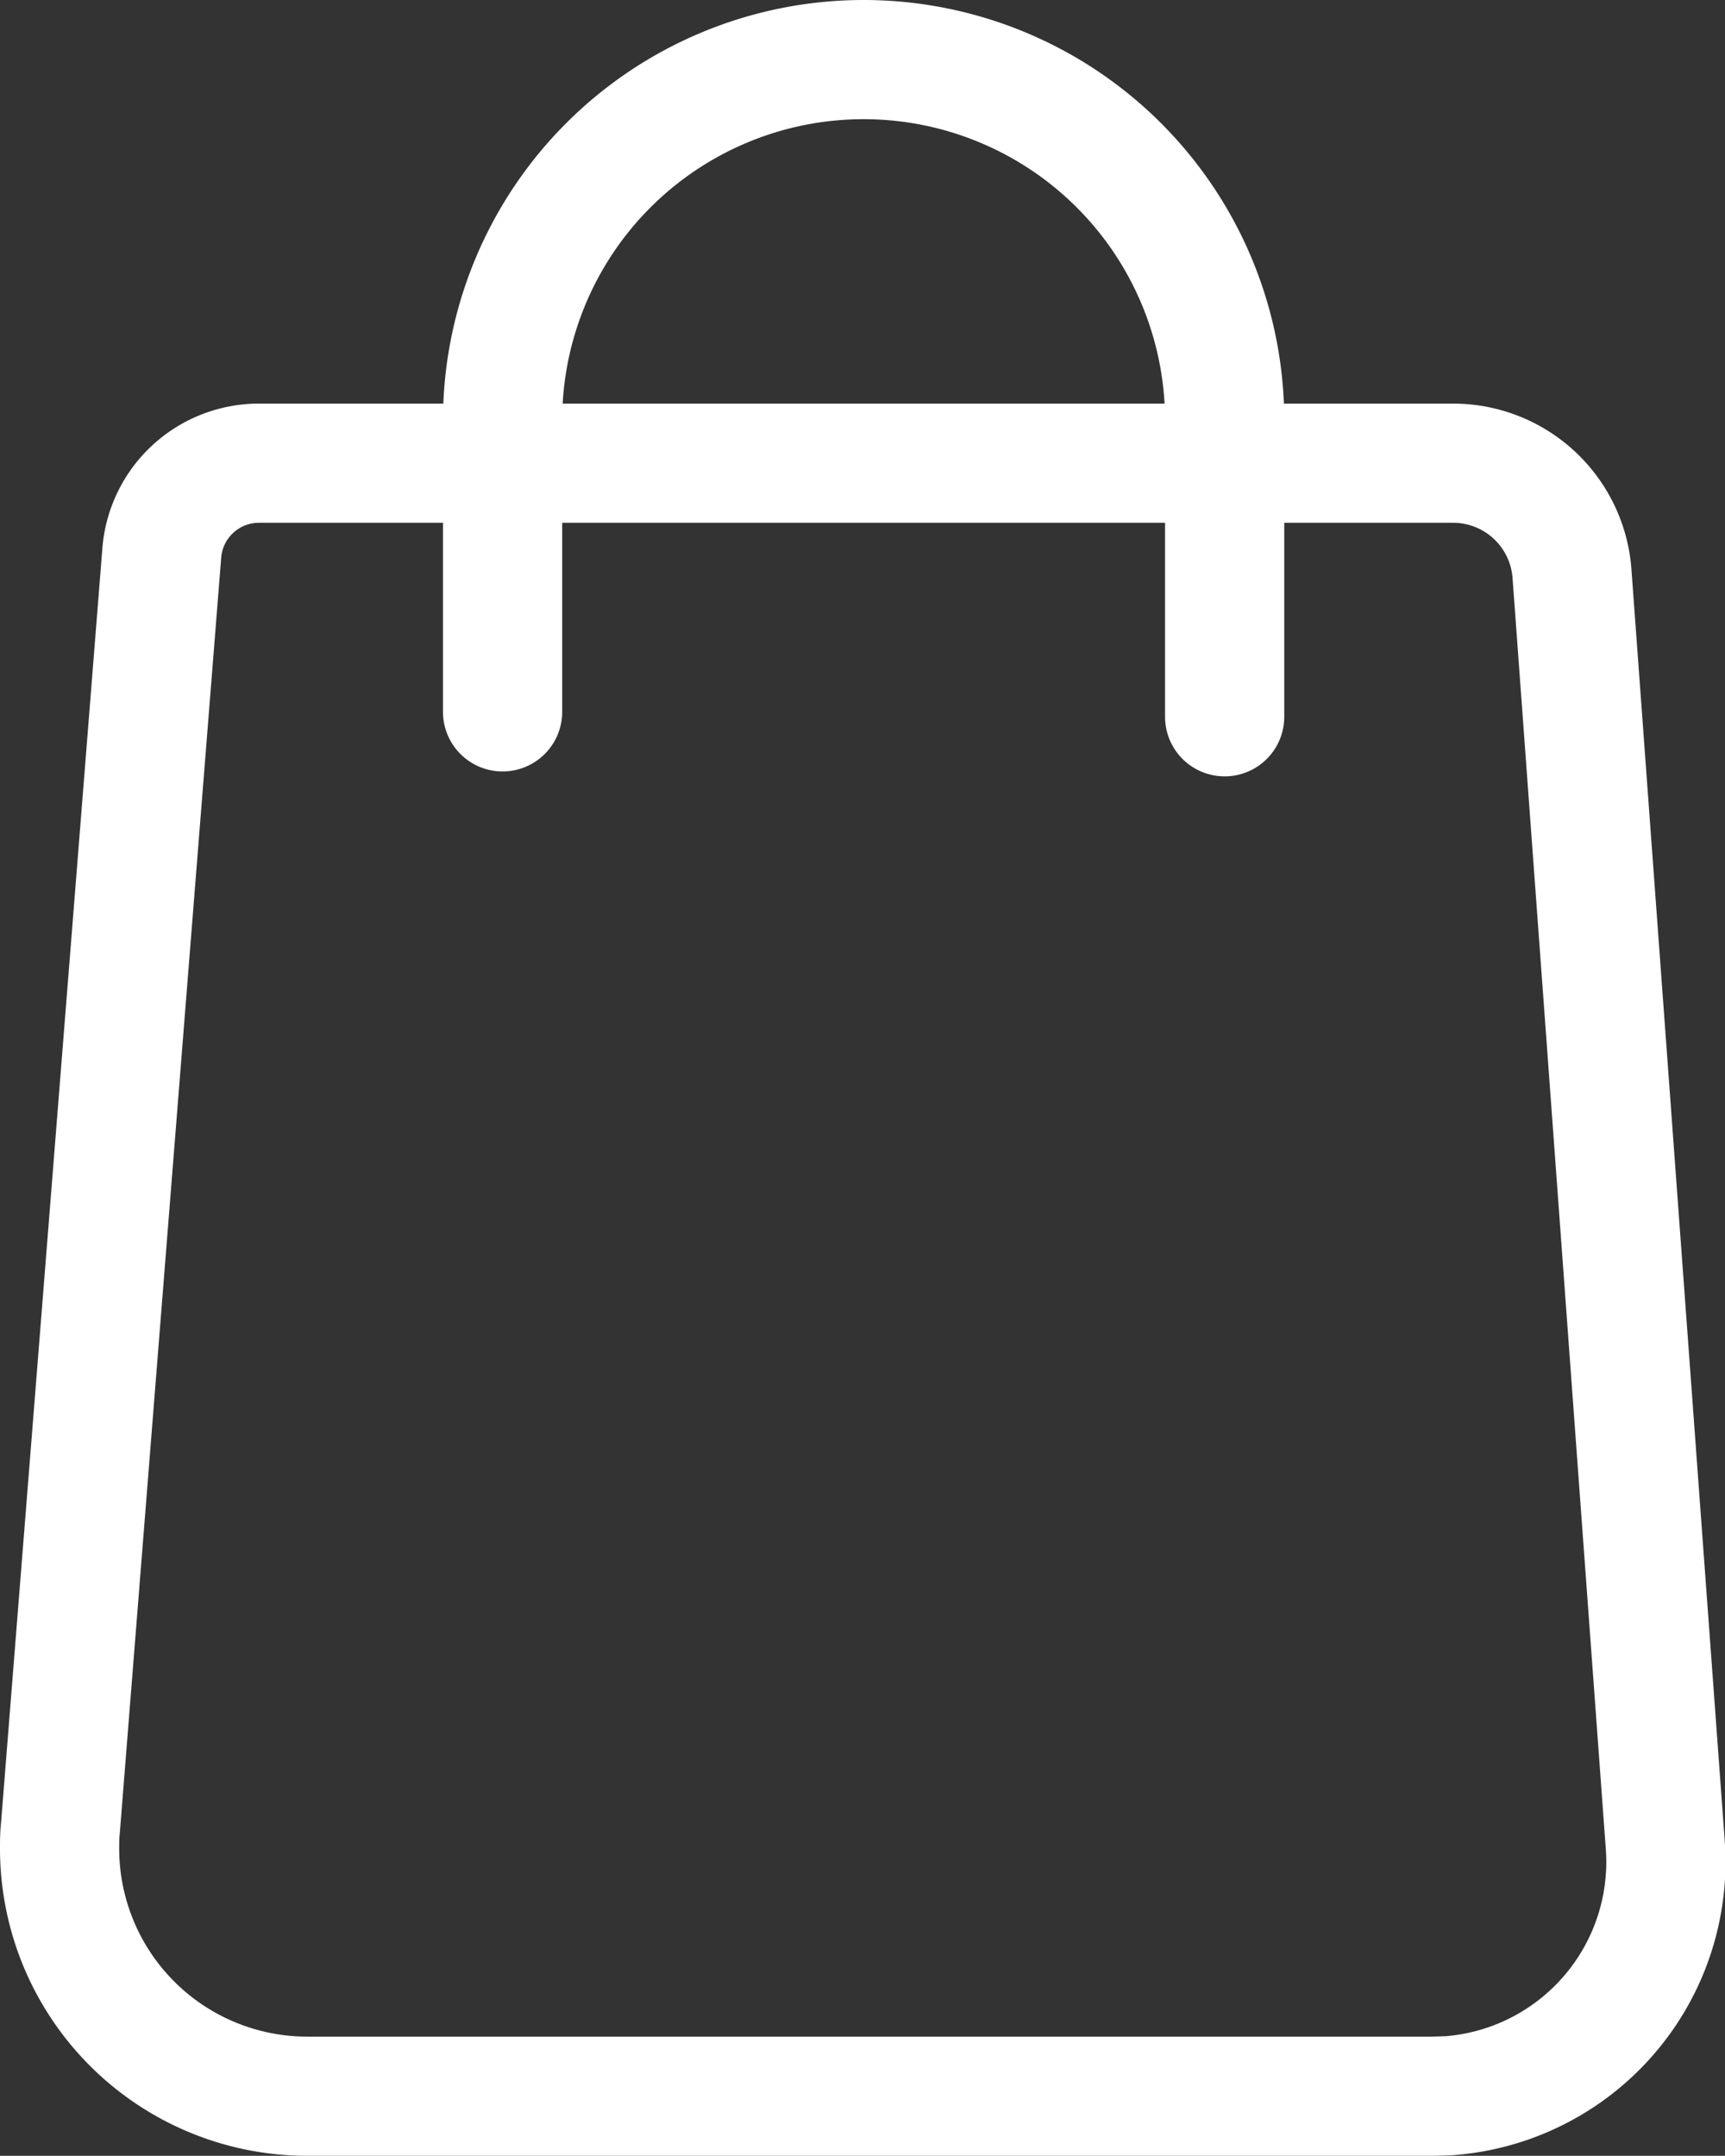
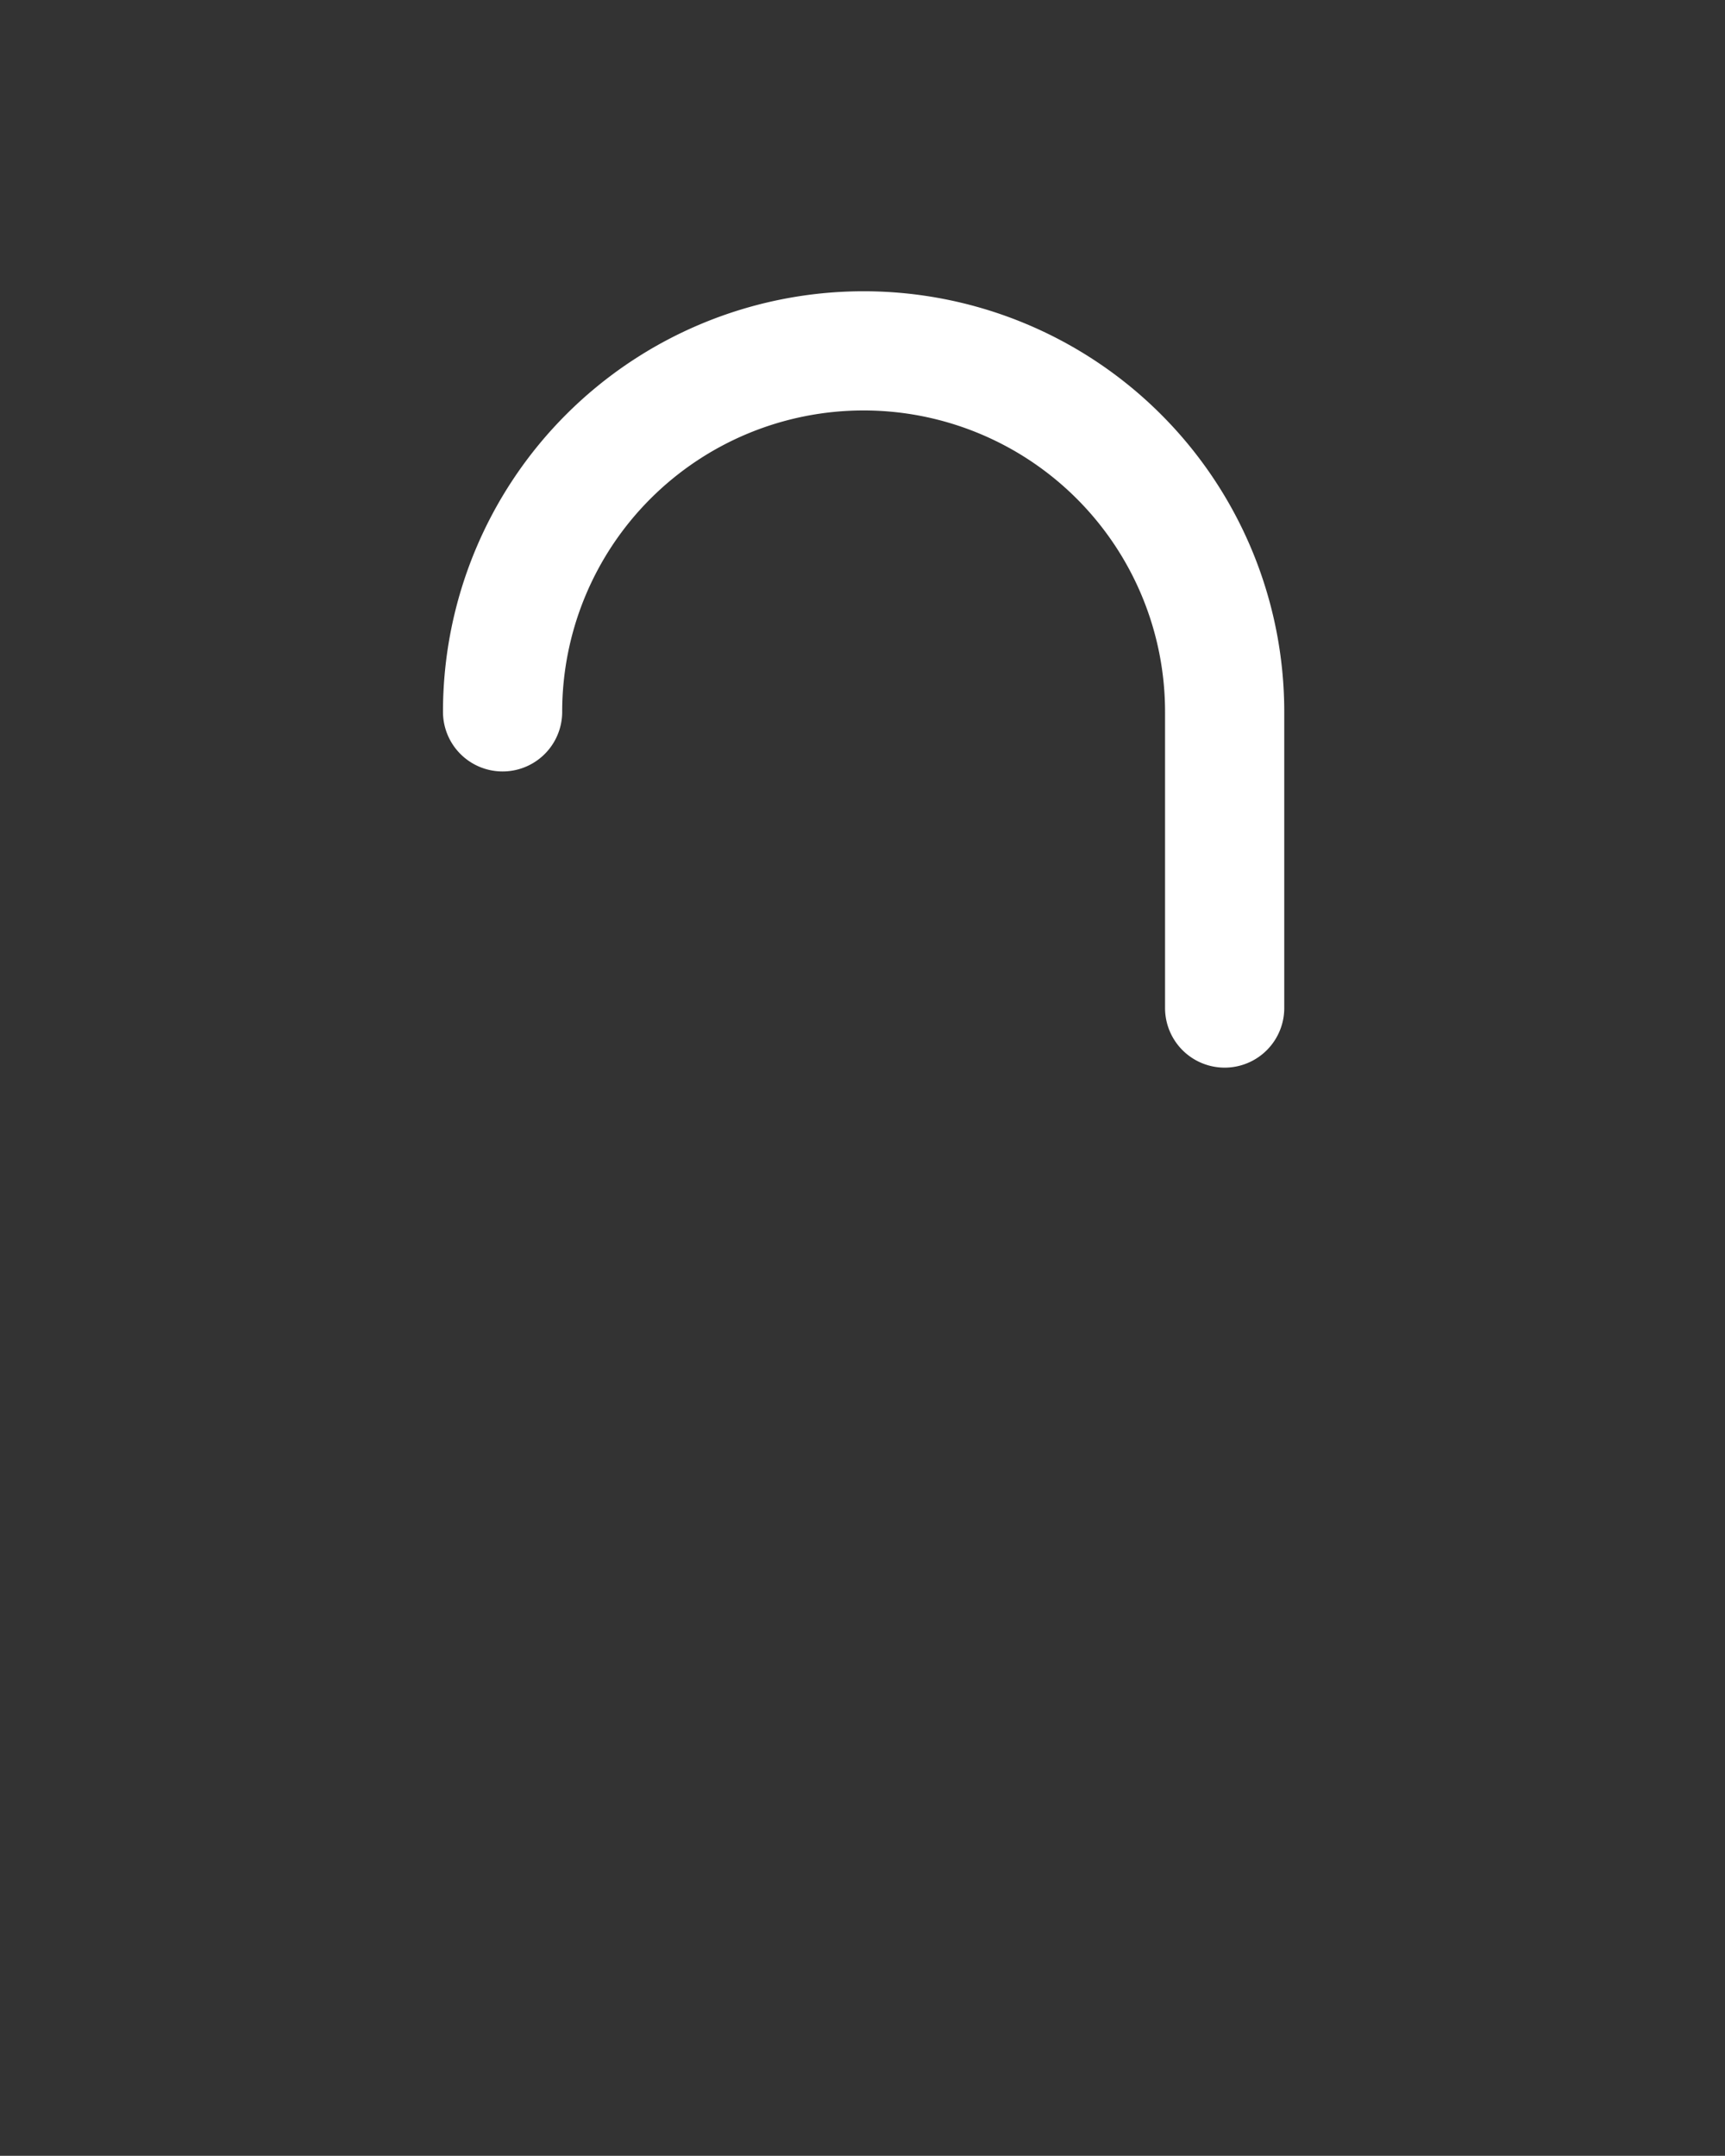
<svg xmlns="http://www.w3.org/2000/svg" id="Livello_1" data-name="Livello 1" viewBox="0 0 115.77 144.7">
  <rect x="0" y="0" width="115.77" height="144.7" fill="#333333" stroke="none" />
  <defs>
    <style>.cls-1{fill:none;stroke:#fff;stroke-linecap:round;stroke-miterlimit:10;stroke-width:8px;}</style>
  </defs>
  <title>vendite</title>
  <g id="Raggruppa_89" data-name="Raggruppa 89">
-     <path id="Tracciato_92" data-name="Tracciato 92" class="cls-1" d="M119.36,378.28V358.73a24.23,24.23,0,1,1,48.46,0v19.88" transform="translate(-85.63 -330.5)" />
-     <path id="Tracciato_93" data-name="Tracciato 93" class="cls-1" d="M181.64,471.2h-75.4a16.62,16.62,0,0,1-16.61-16.62c0-.44,0-.88.05-1.32l6.81-85.67a6.54,6.54,0,0,1,6.52-6h80.12a8,8,0,0,1,8,7.4l6.26,85.32a15.74,15.74,0,0,1-14.56,16.86C182.4,471.18,182,471.2,181.64,471.2Z" transform="translate(-85.63 -330.5)" />
+     <path id="Tracciato_92" data-name="Tracciato 92" class="cls-1" d="M119.36,378.28a24.23,24.23,0,1,1,48.46,0v19.88" transform="translate(-85.63 -330.5)" />
  </g>
</svg>